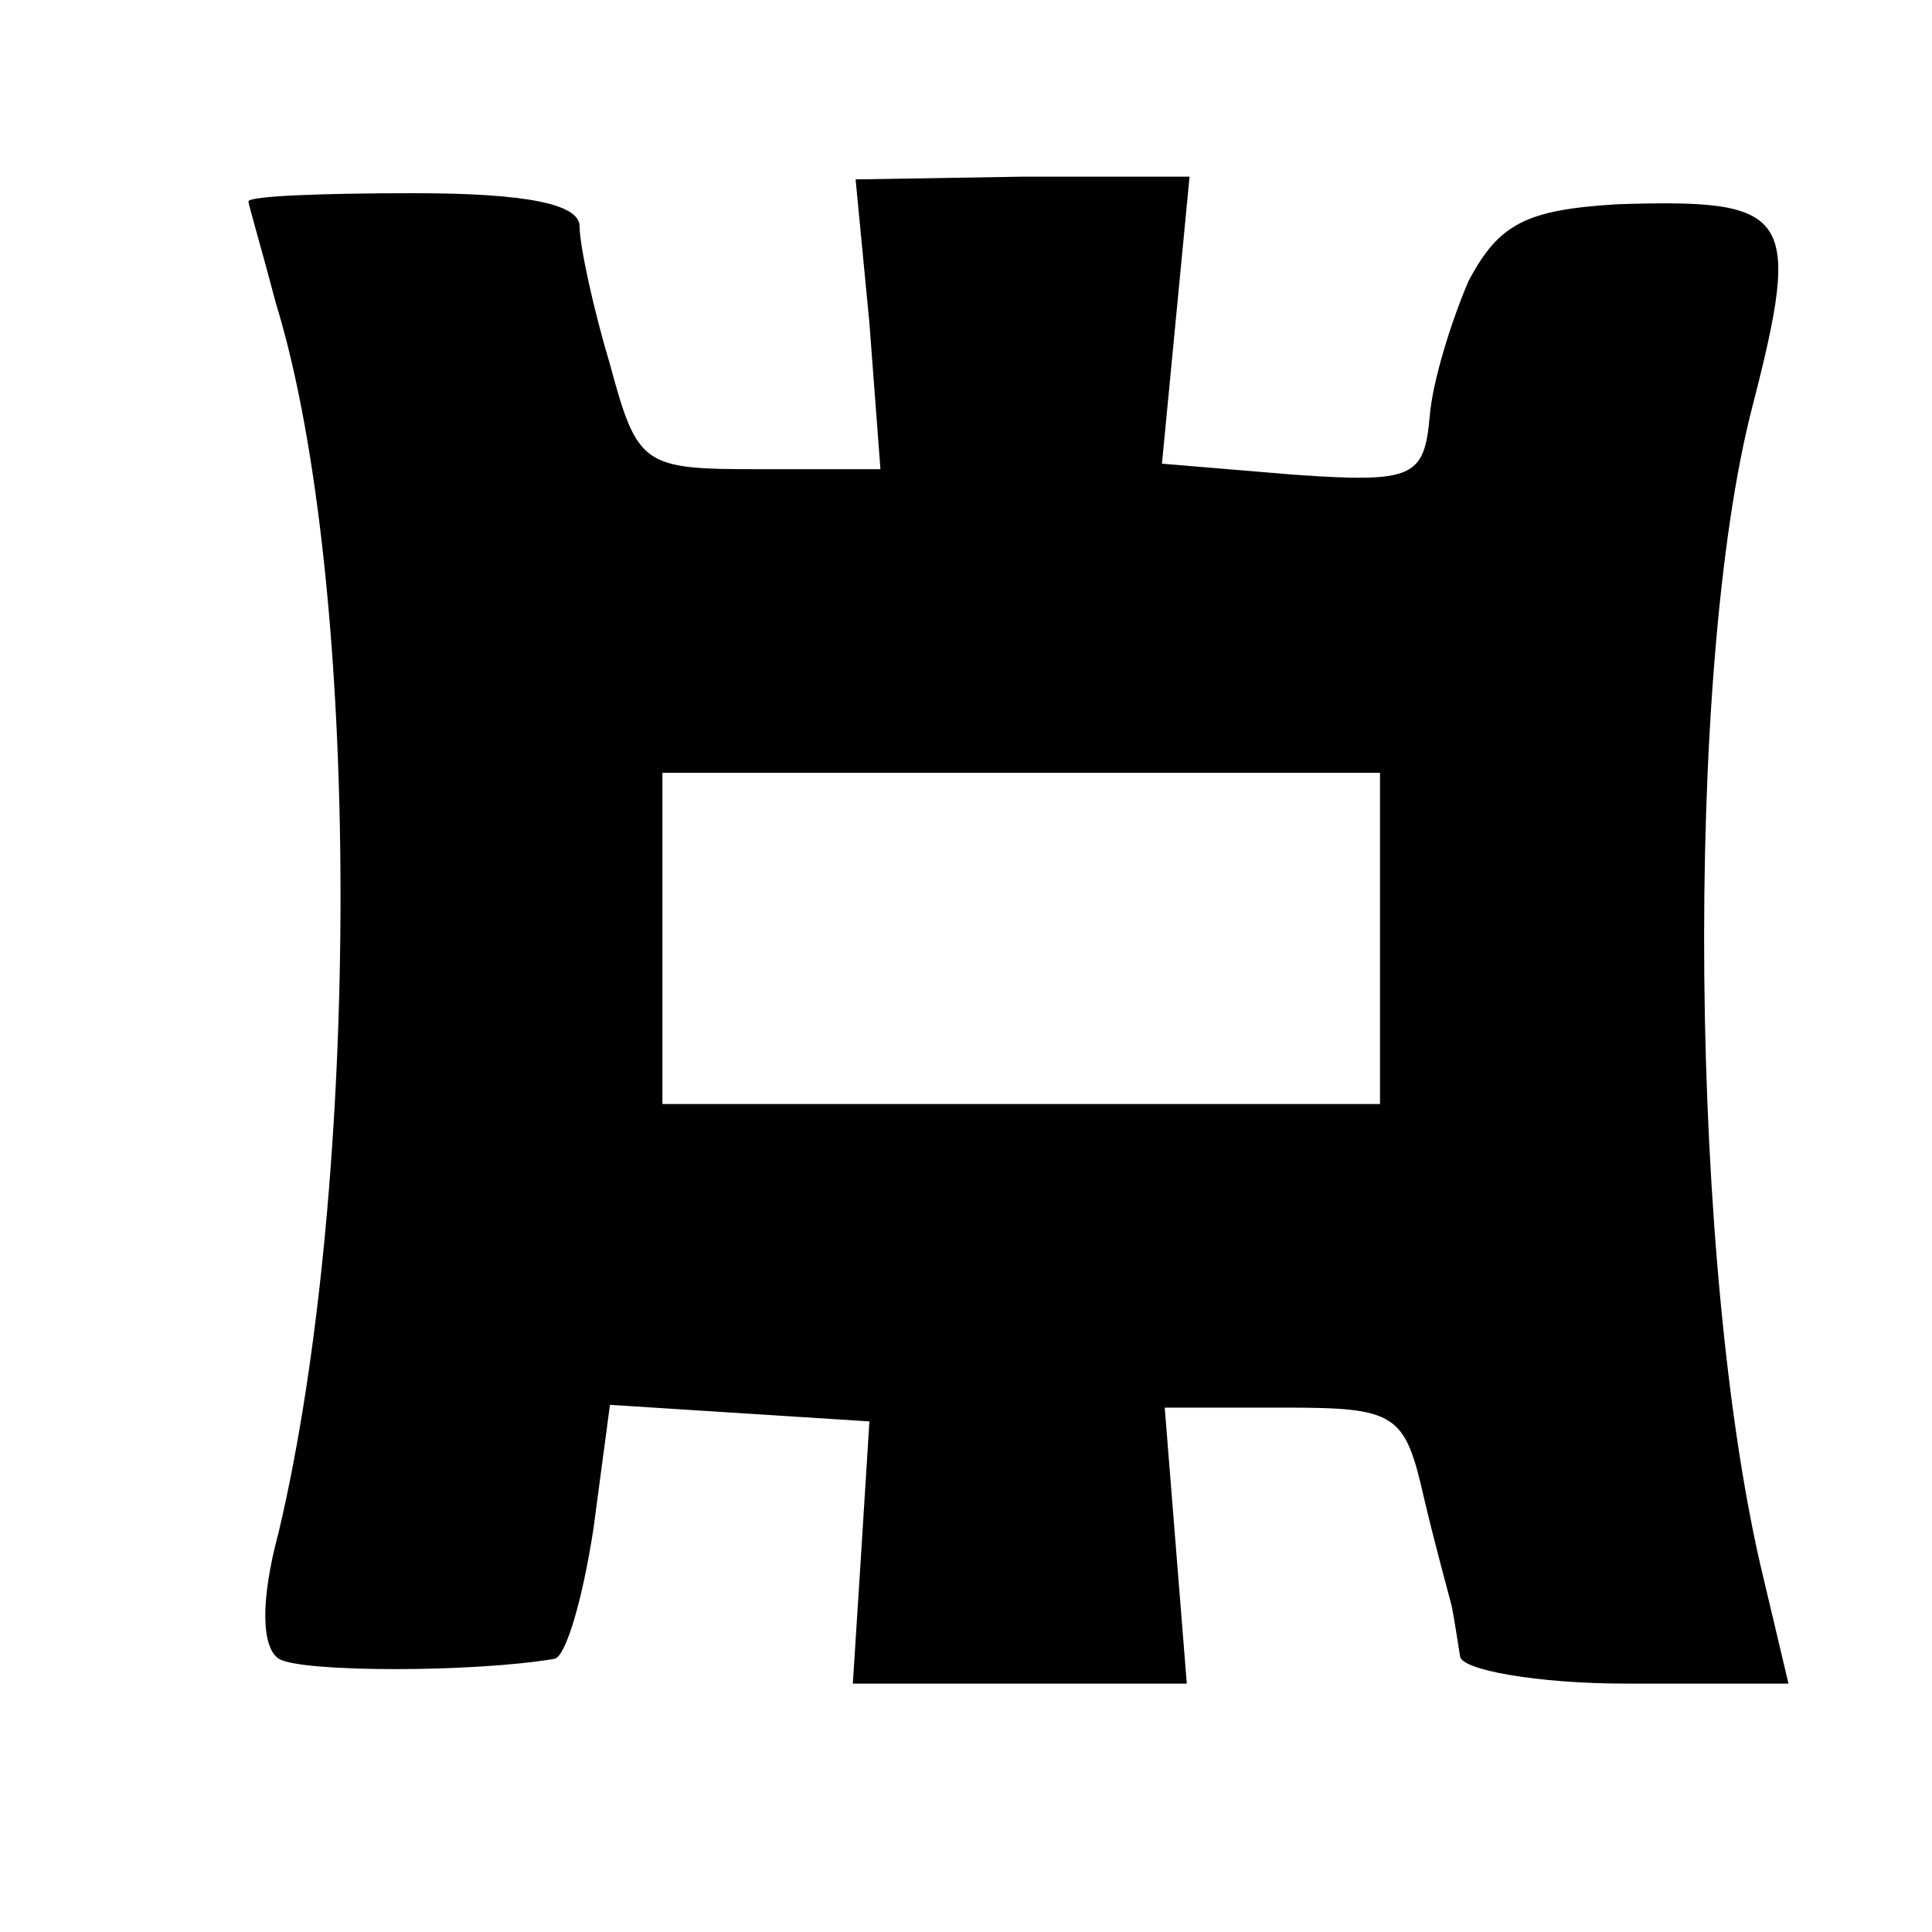
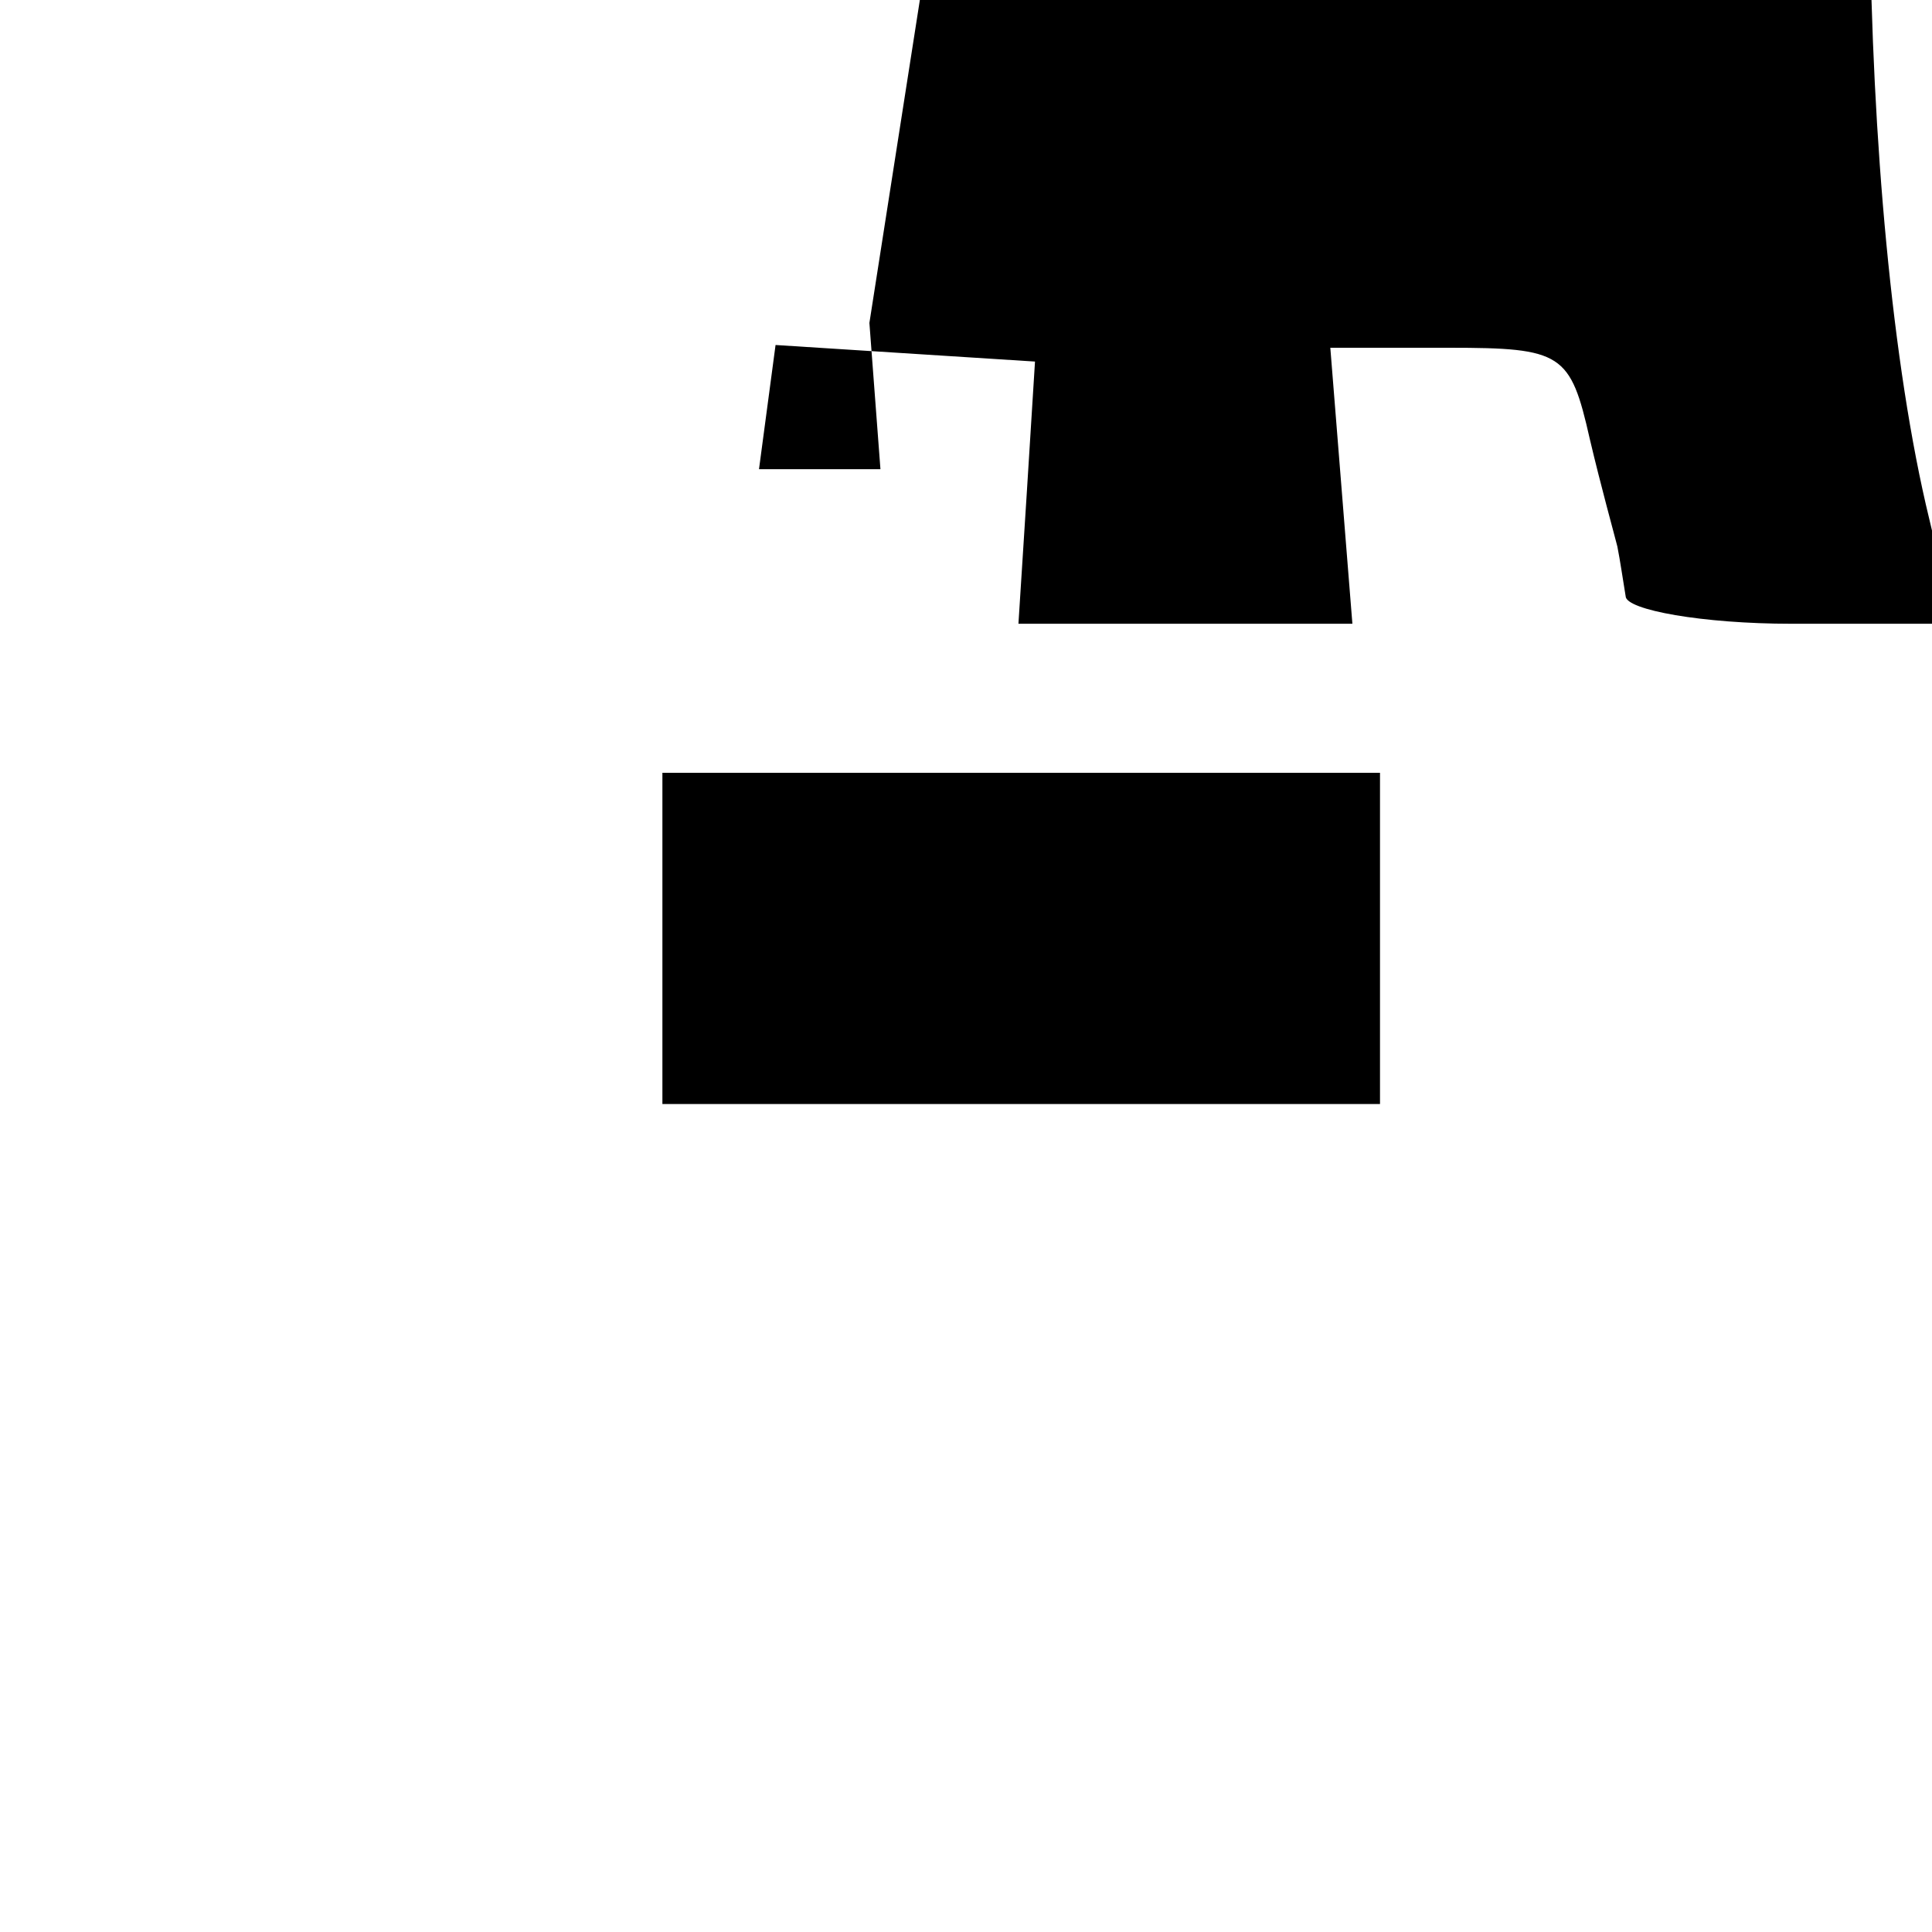
<svg xmlns="http://www.w3.org/2000/svg" version="1.0" width="70pt" height="70pt" viewBox="0 0 70 70" preserveAspectRatio="xMidYMid meet">
  <g transform="translate(0,70) scale(0.1,-0.1)" fill="#000000" stroke="none">
-     <path d="M315 583 l4 -53 -44 0 c-42 0 -44 1 -54 38 -6 20 -11 43 -11 50 0 8 -19 12 -60 12 -33 0 -60 -1 -60 -3 0 -1 5 -18 10 -37 31 -101 31 -318 1 -445 -7 -26 -6 -42 0 -46 8 -5 71 -5 100 0 4 1 10 21 14 47 l6 45 47 -3 47 -3 -3 -48 -3 -47 60 0 61 0 -4 50 -4 50 43 0 c41 0 44 -2 51 -33 4 -17 9 -35 10 -39 1 -5 2 -12 3 -18 0 -5 28 -10 60 -10 l59 0 -9 38 c-27 111 -29 329 -4 425 18 70 14 75 -49 73 -33 -2 -43 -7 -54 -28 -6 -14 -13 -36 -14 -49 -2 -22 -6 -24 -49 -21 l-48 4 5 52 5 52 -60 0 -61 -1 5 -52z m185 -223 l0 -60 -130 0 -130 0 0 60 0 60 130 0 130 0 0 -60z" />
+     <path d="M315 583 l4 -53 -44 0 l6 45 47 -3 47 -3 -3 -48 -3 -47 60 0 61 0 -4 50 -4 50 43 0 c41 0 44 -2 51 -33 4 -17 9 -35 10 -39 1 -5 2 -12 3 -18 0 -5 28 -10 60 -10 l59 0 -9 38 c-27 111 -29 329 -4 425 18 70 14 75 -49 73 -33 -2 -43 -7 -54 -28 -6 -14 -13 -36 -14 -49 -2 -22 -6 -24 -49 -21 l-48 4 5 52 5 52 -60 0 -61 -1 5 -52z m185 -223 l0 -60 -130 0 -130 0 0 60 0 60 130 0 130 0 0 -60z" />
  </g>
</svg>